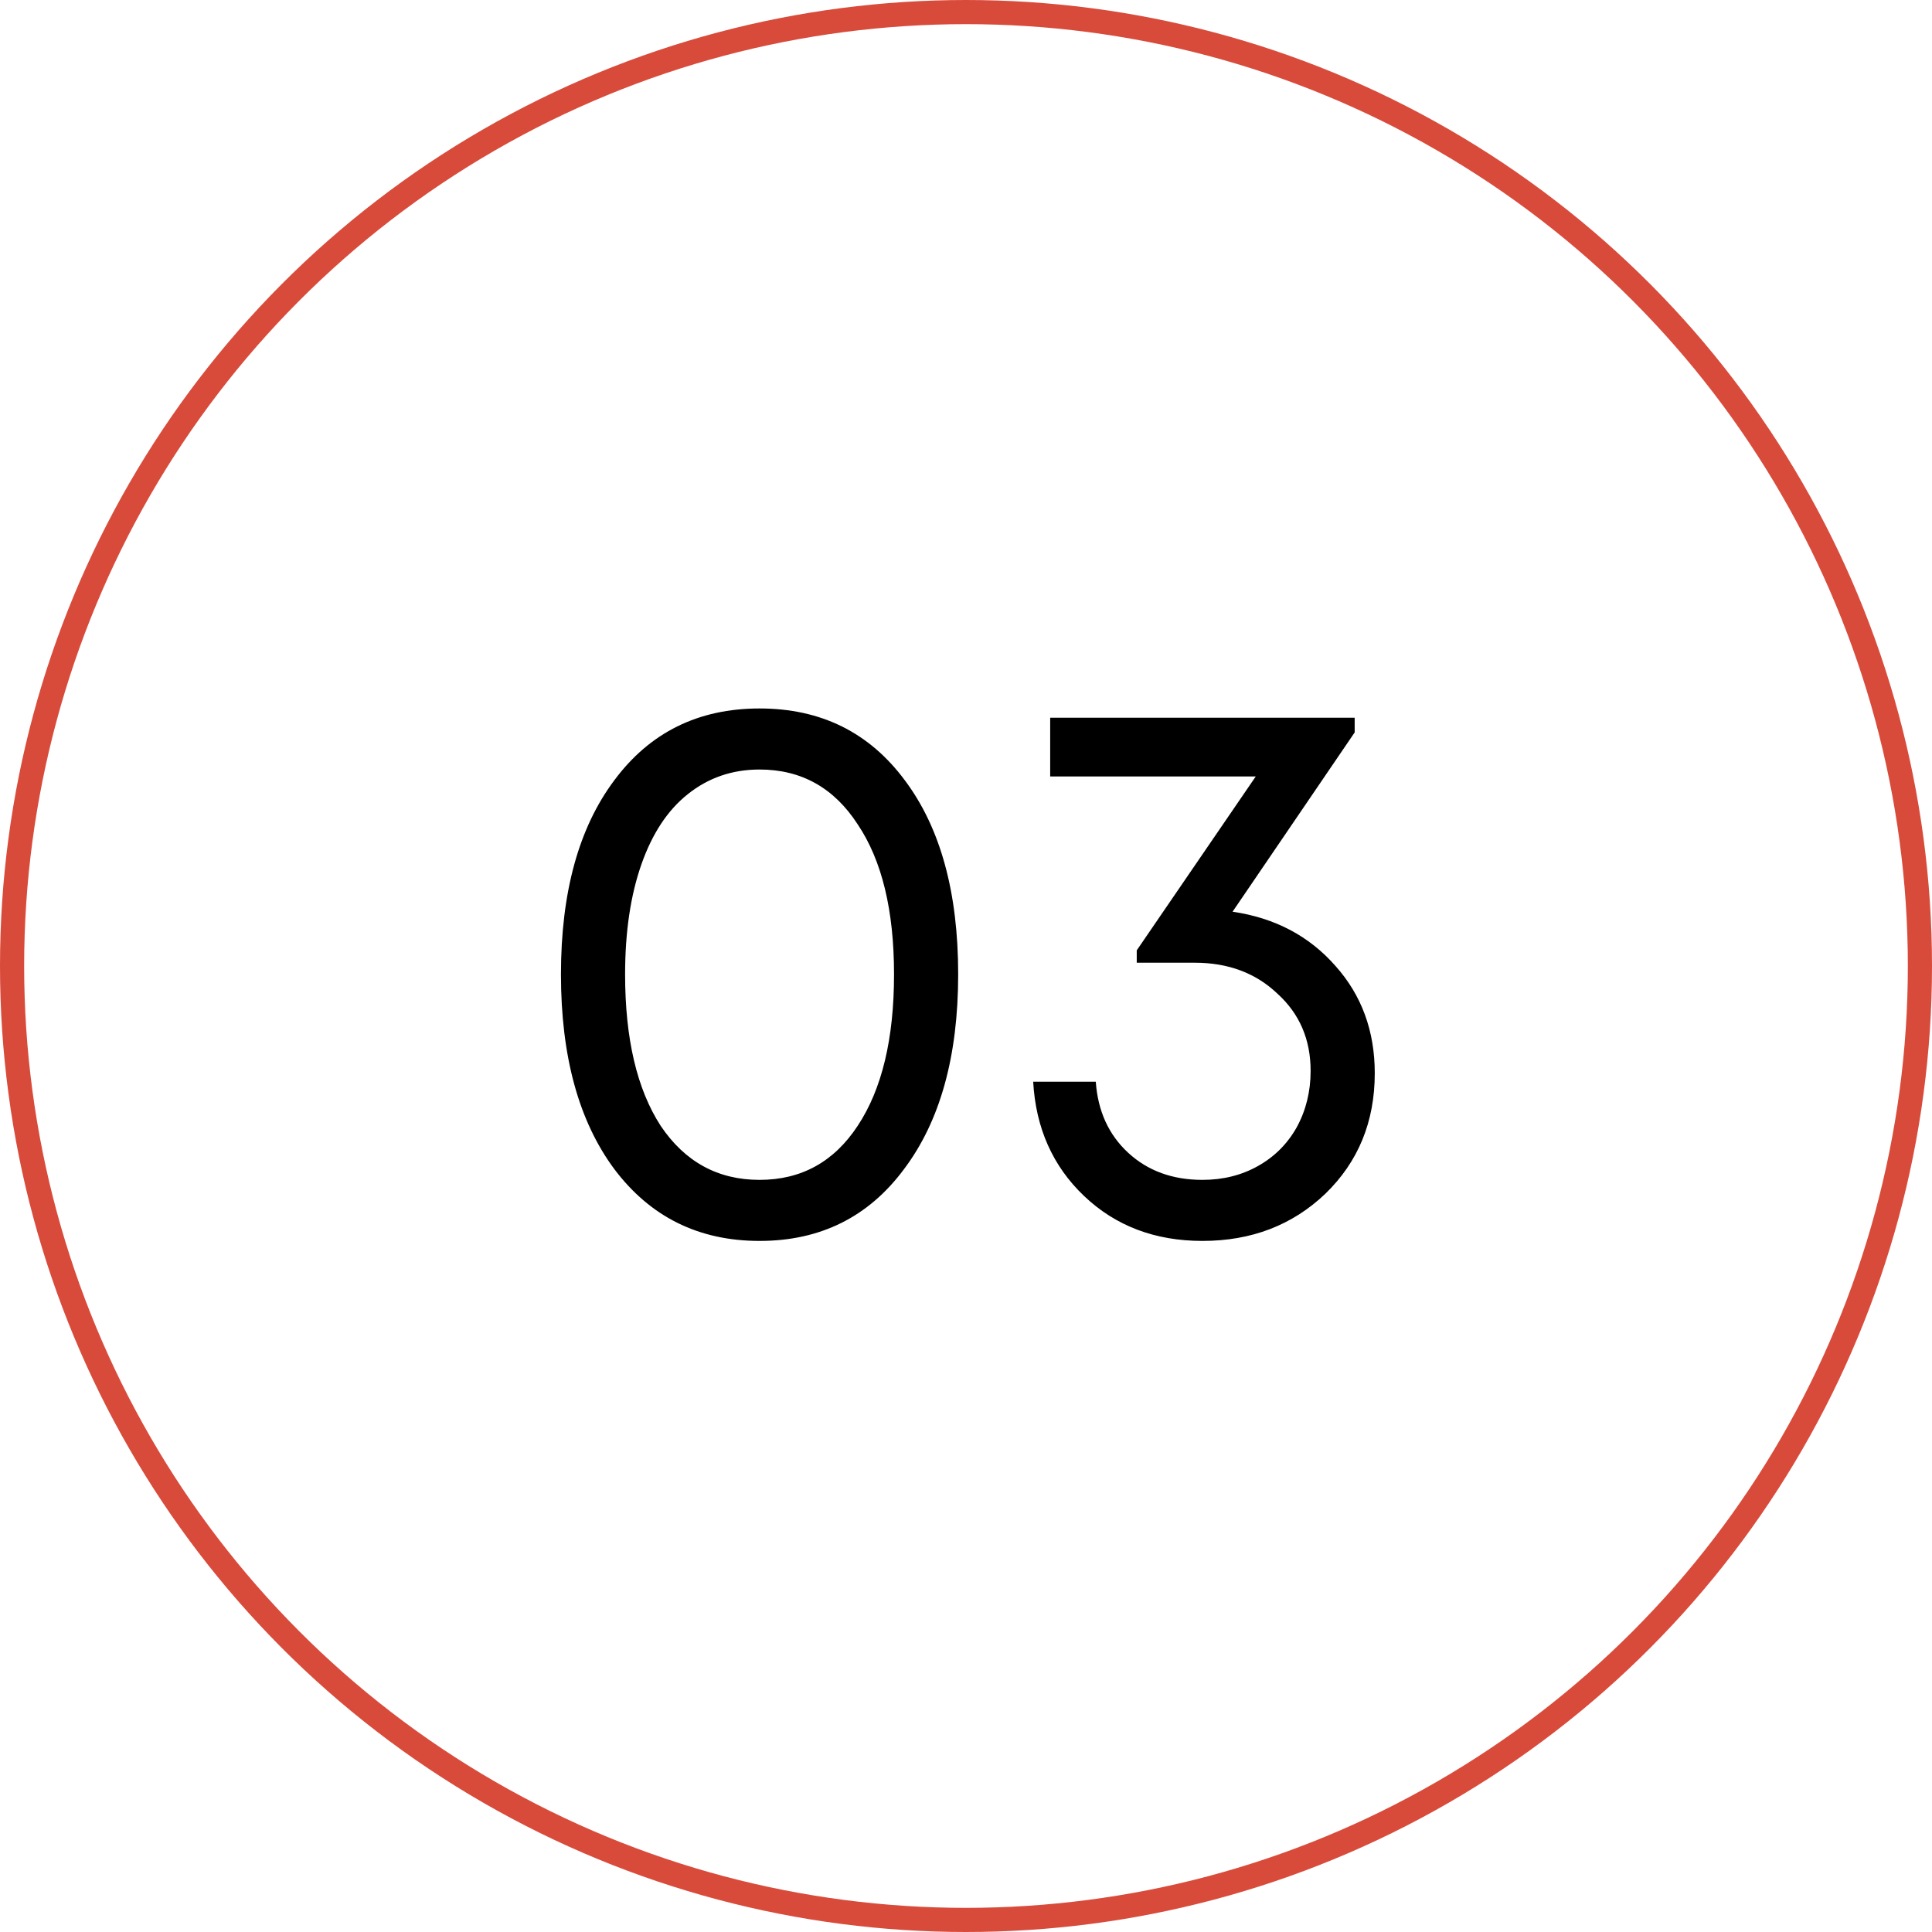
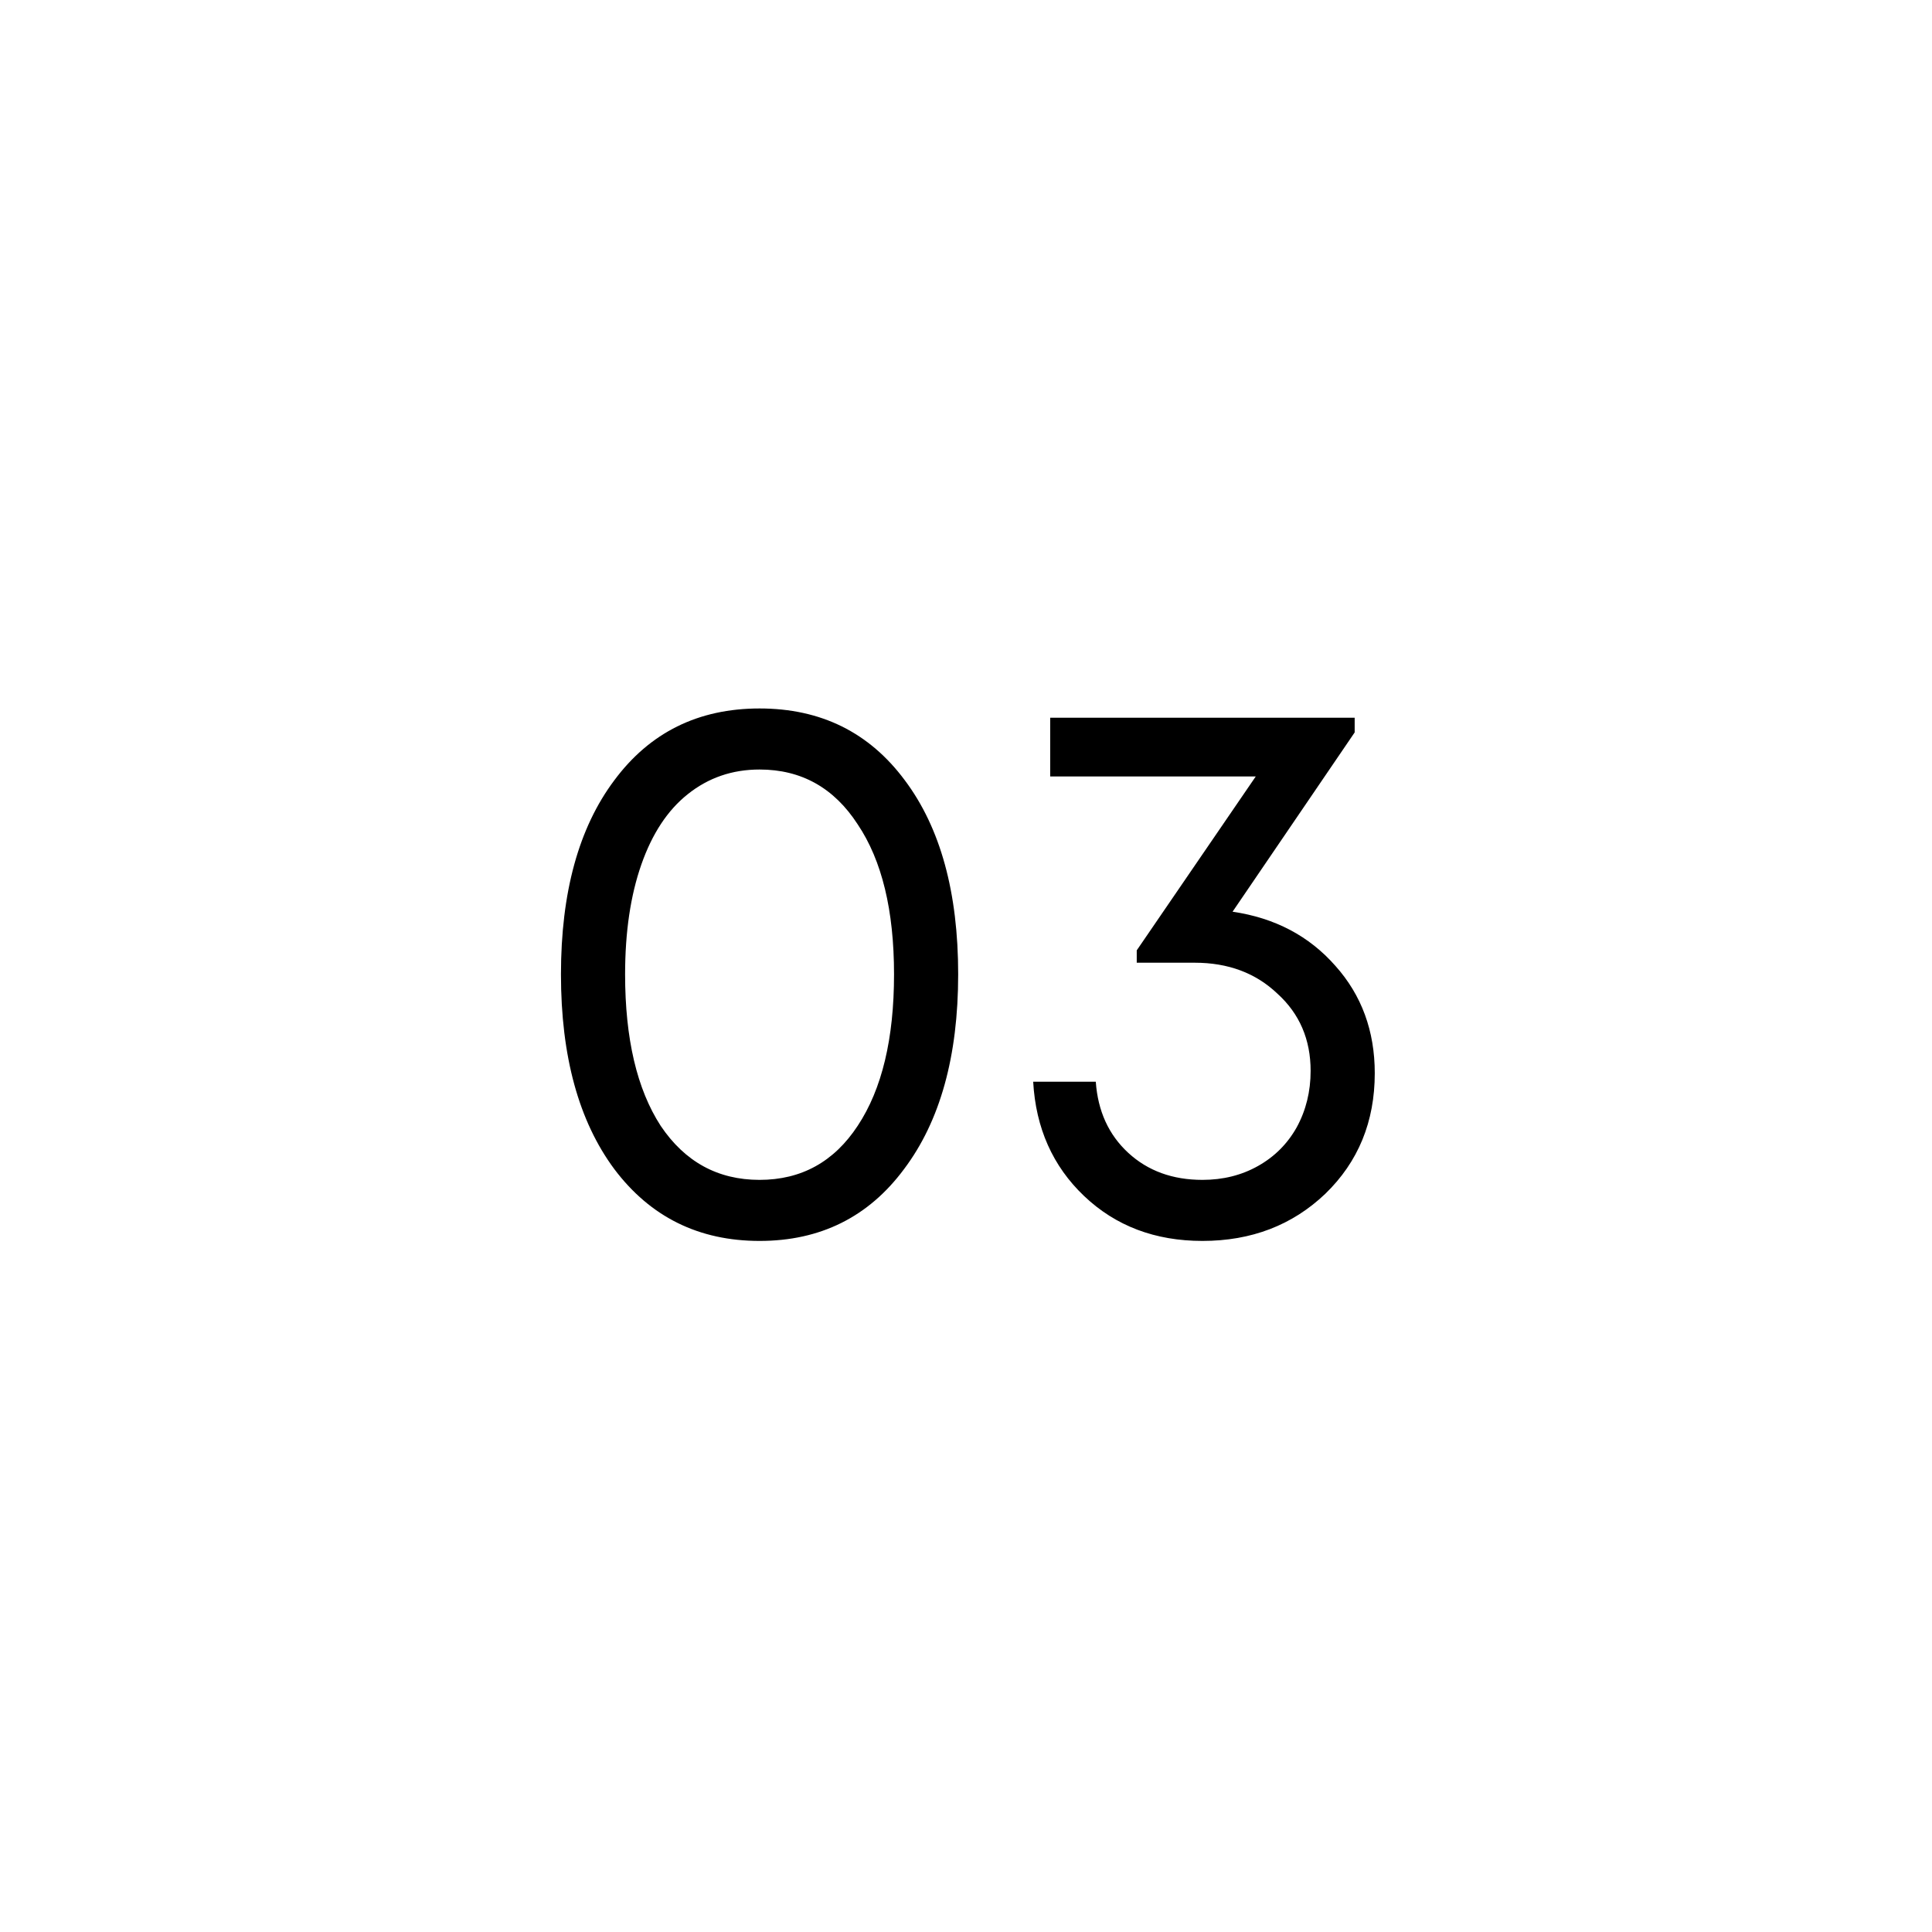
<svg xmlns="http://www.w3.org/2000/svg" width="80" height="80" viewBox="0 0 80 80" fill="none">
-   <circle cx="40" cy="40" r="39.5" stroke="#D84B3B" />
  <path d="M31.452 51.384C28.935 51.384 26.929 50.392 25.436 48.408C23.964 46.424 23.228 43.736 23.228 40.344C23.228 36.952 23.964 34.275 25.436 32.312C26.908 30.328 28.913 29.336 31.452 29.336C33.991 29.336 35.996 30.328 37.468 32.312C38.94 34.275 39.676 36.952 39.676 40.344C39.676 43.736 38.929 46.424 37.436 48.408C35.964 50.392 33.969 51.384 31.452 51.384ZM31.452 48.856C33.18 48.856 34.535 48.109 35.516 46.616C36.519 45.101 37.02 43.011 37.02 40.344C37.02 37.699 36.519 35.629 35.516 34.136C34.535 32.621 33.18 31.864 31.452 31.864C30.321 31.864 29.329 32.205 28.476 32.888C27.644 33.549 27.004 34.52 26.556 35.8C26.108 37.08 25.884 38.595 25.884 40.344C25.884 43.011 26.375 45.101 27.356 46.616C28.359 48.109 29.724 48.856 31.452 48.856ZM51.038 37.752C52.788 38.008 54.206 38.755 55.294 39.992C56.382 41.208 56.926 42.691 56.926 44.44C56.926 46.445 56.244 48.109 54.878 49.432C53.513 50.733 51.817 51.384 49.79 51.384C47.828 51.384 46.196 50.765 44.894 49.528C43.593 48.291 42.889 46.712 42.782 44.792H45.374C45.46 46.008 45.908 46.989 46.718 47.736C47.529 48.483 48.553 48.856 49.79 48.856C50.644 48.856 51.412 48.664 52.094 48.28C52.777 47.896 53.31 47.363 53.694 46.68C54.078 45.976 54.27 45.197 54.27 44.344C54.27 43.043 53.812 41.976 52.894 41.144C51.998 40.291 50.857 39.864 49.47 39.864H47.07V39.352L51.998 32.152H43.486V29.72H56.094V30.328L51.038 37.752Z" fill="black" />
</svg>